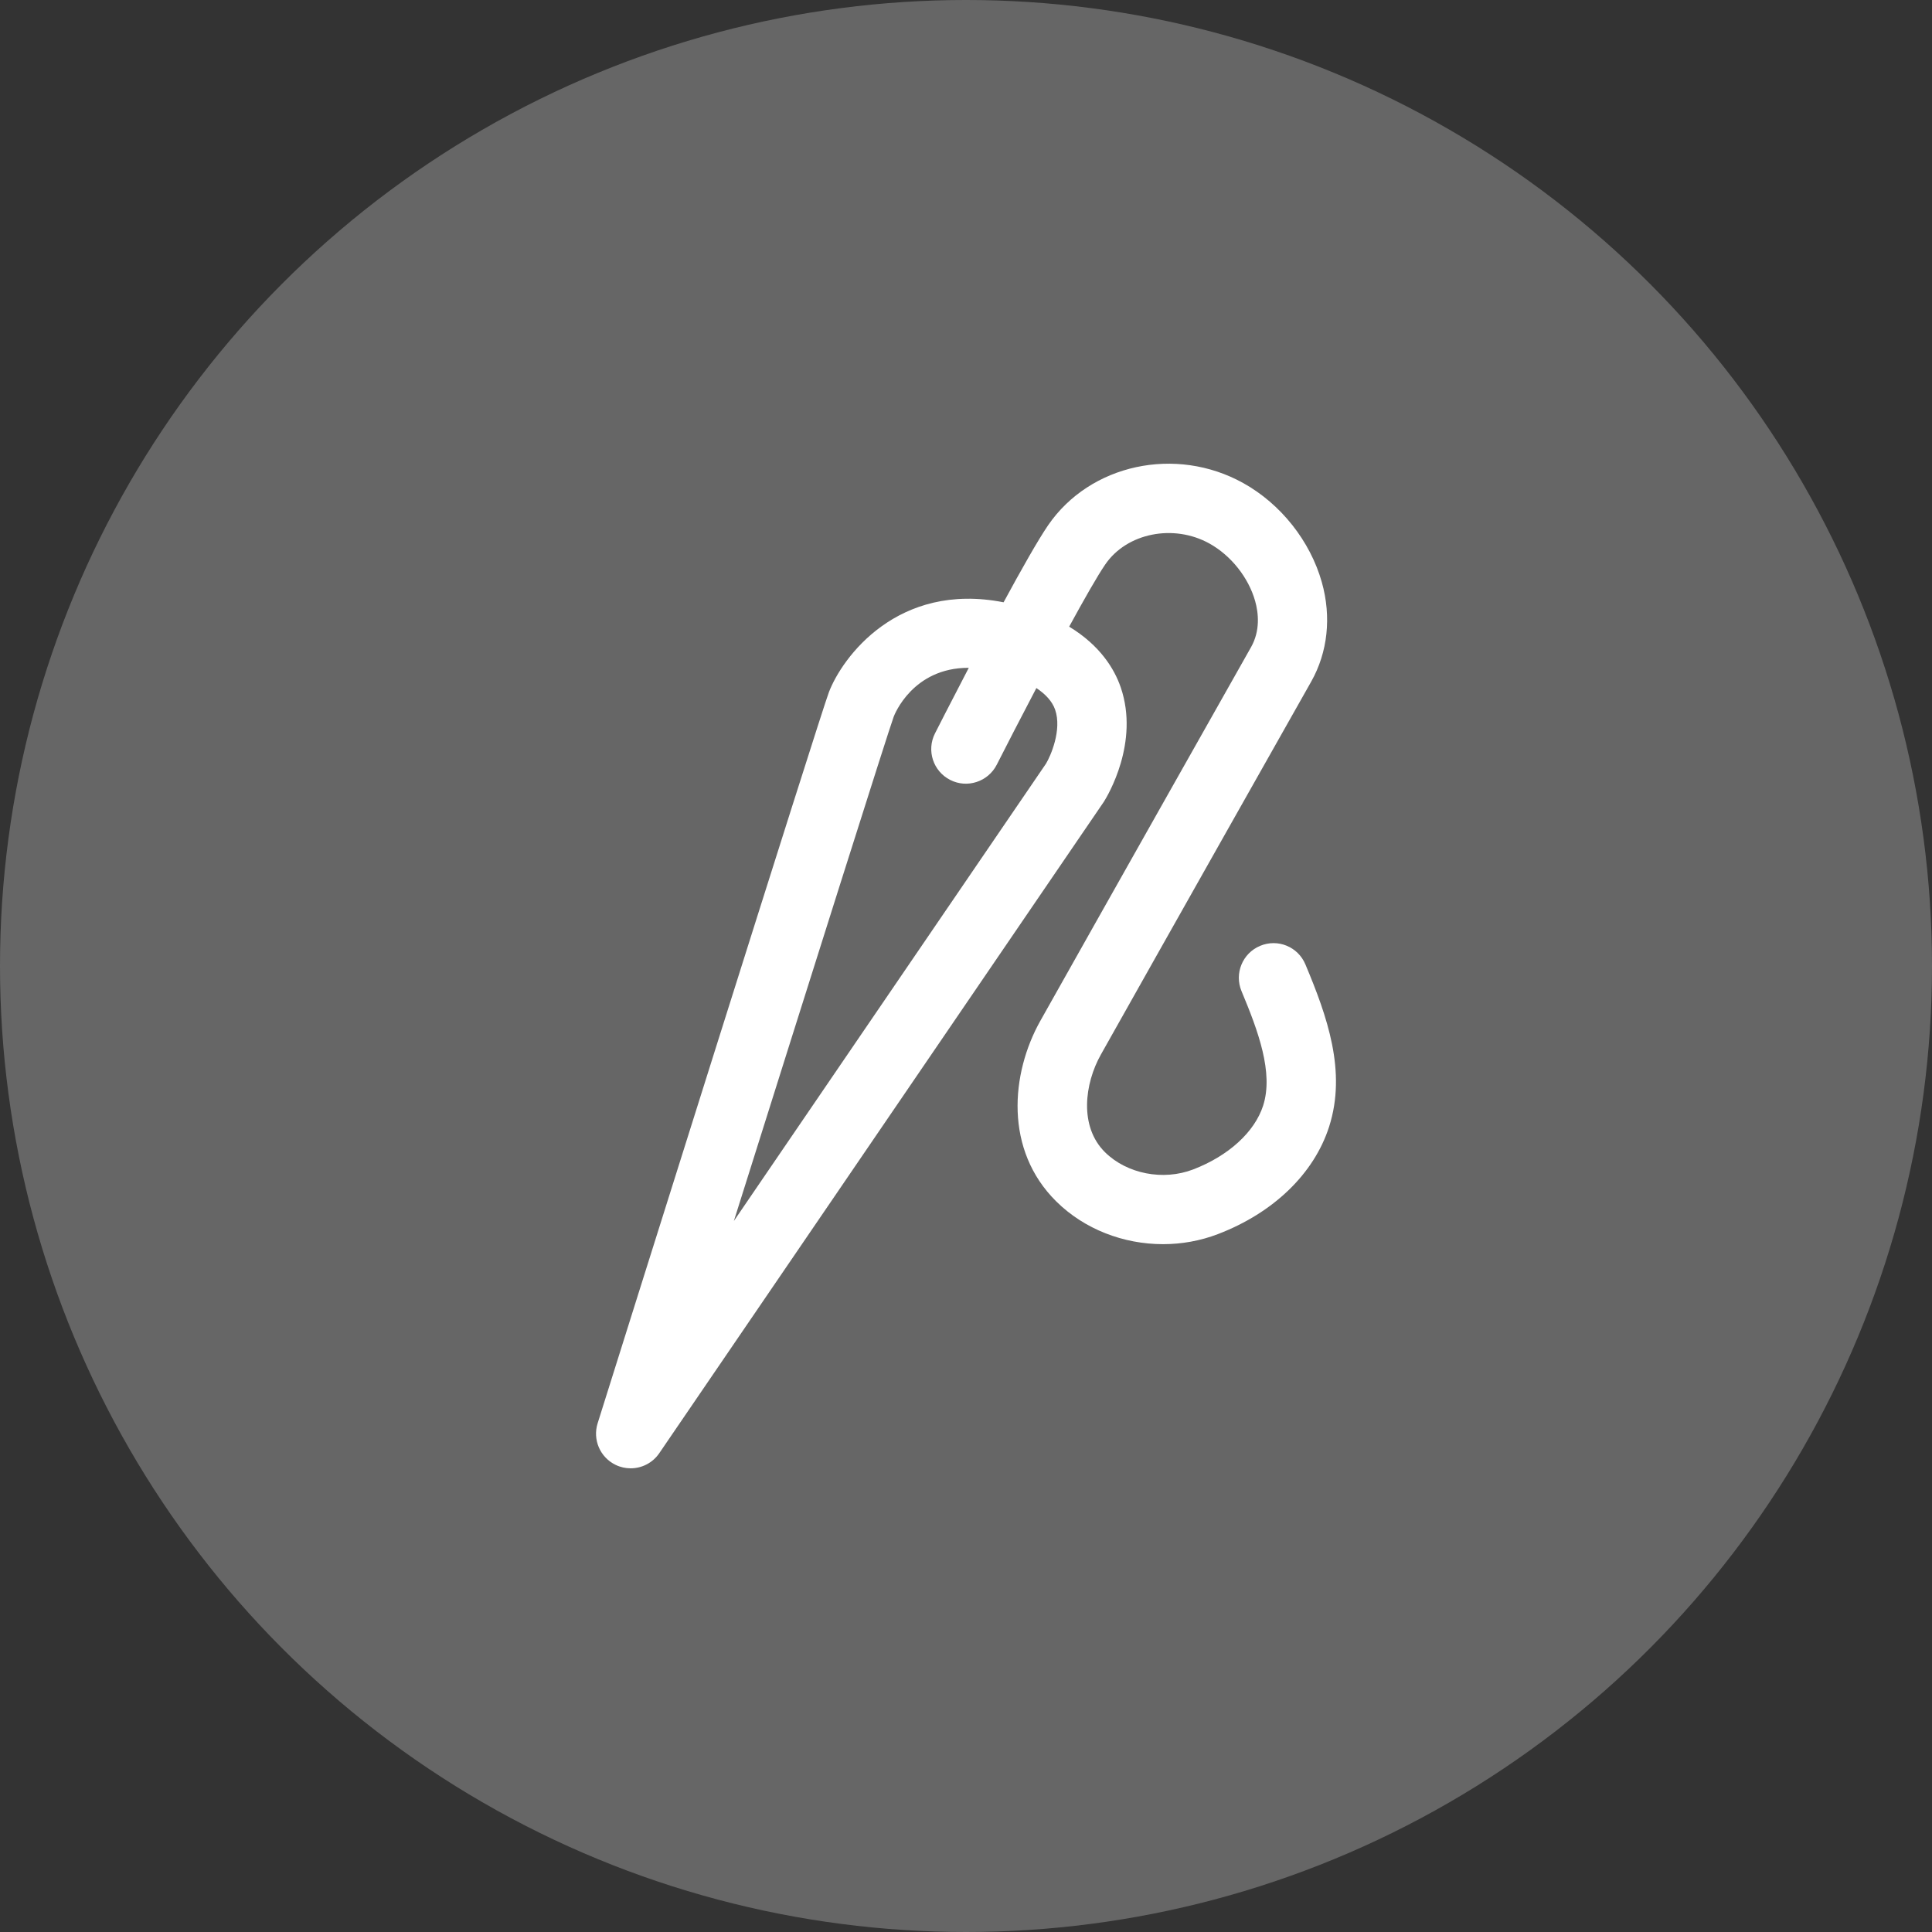
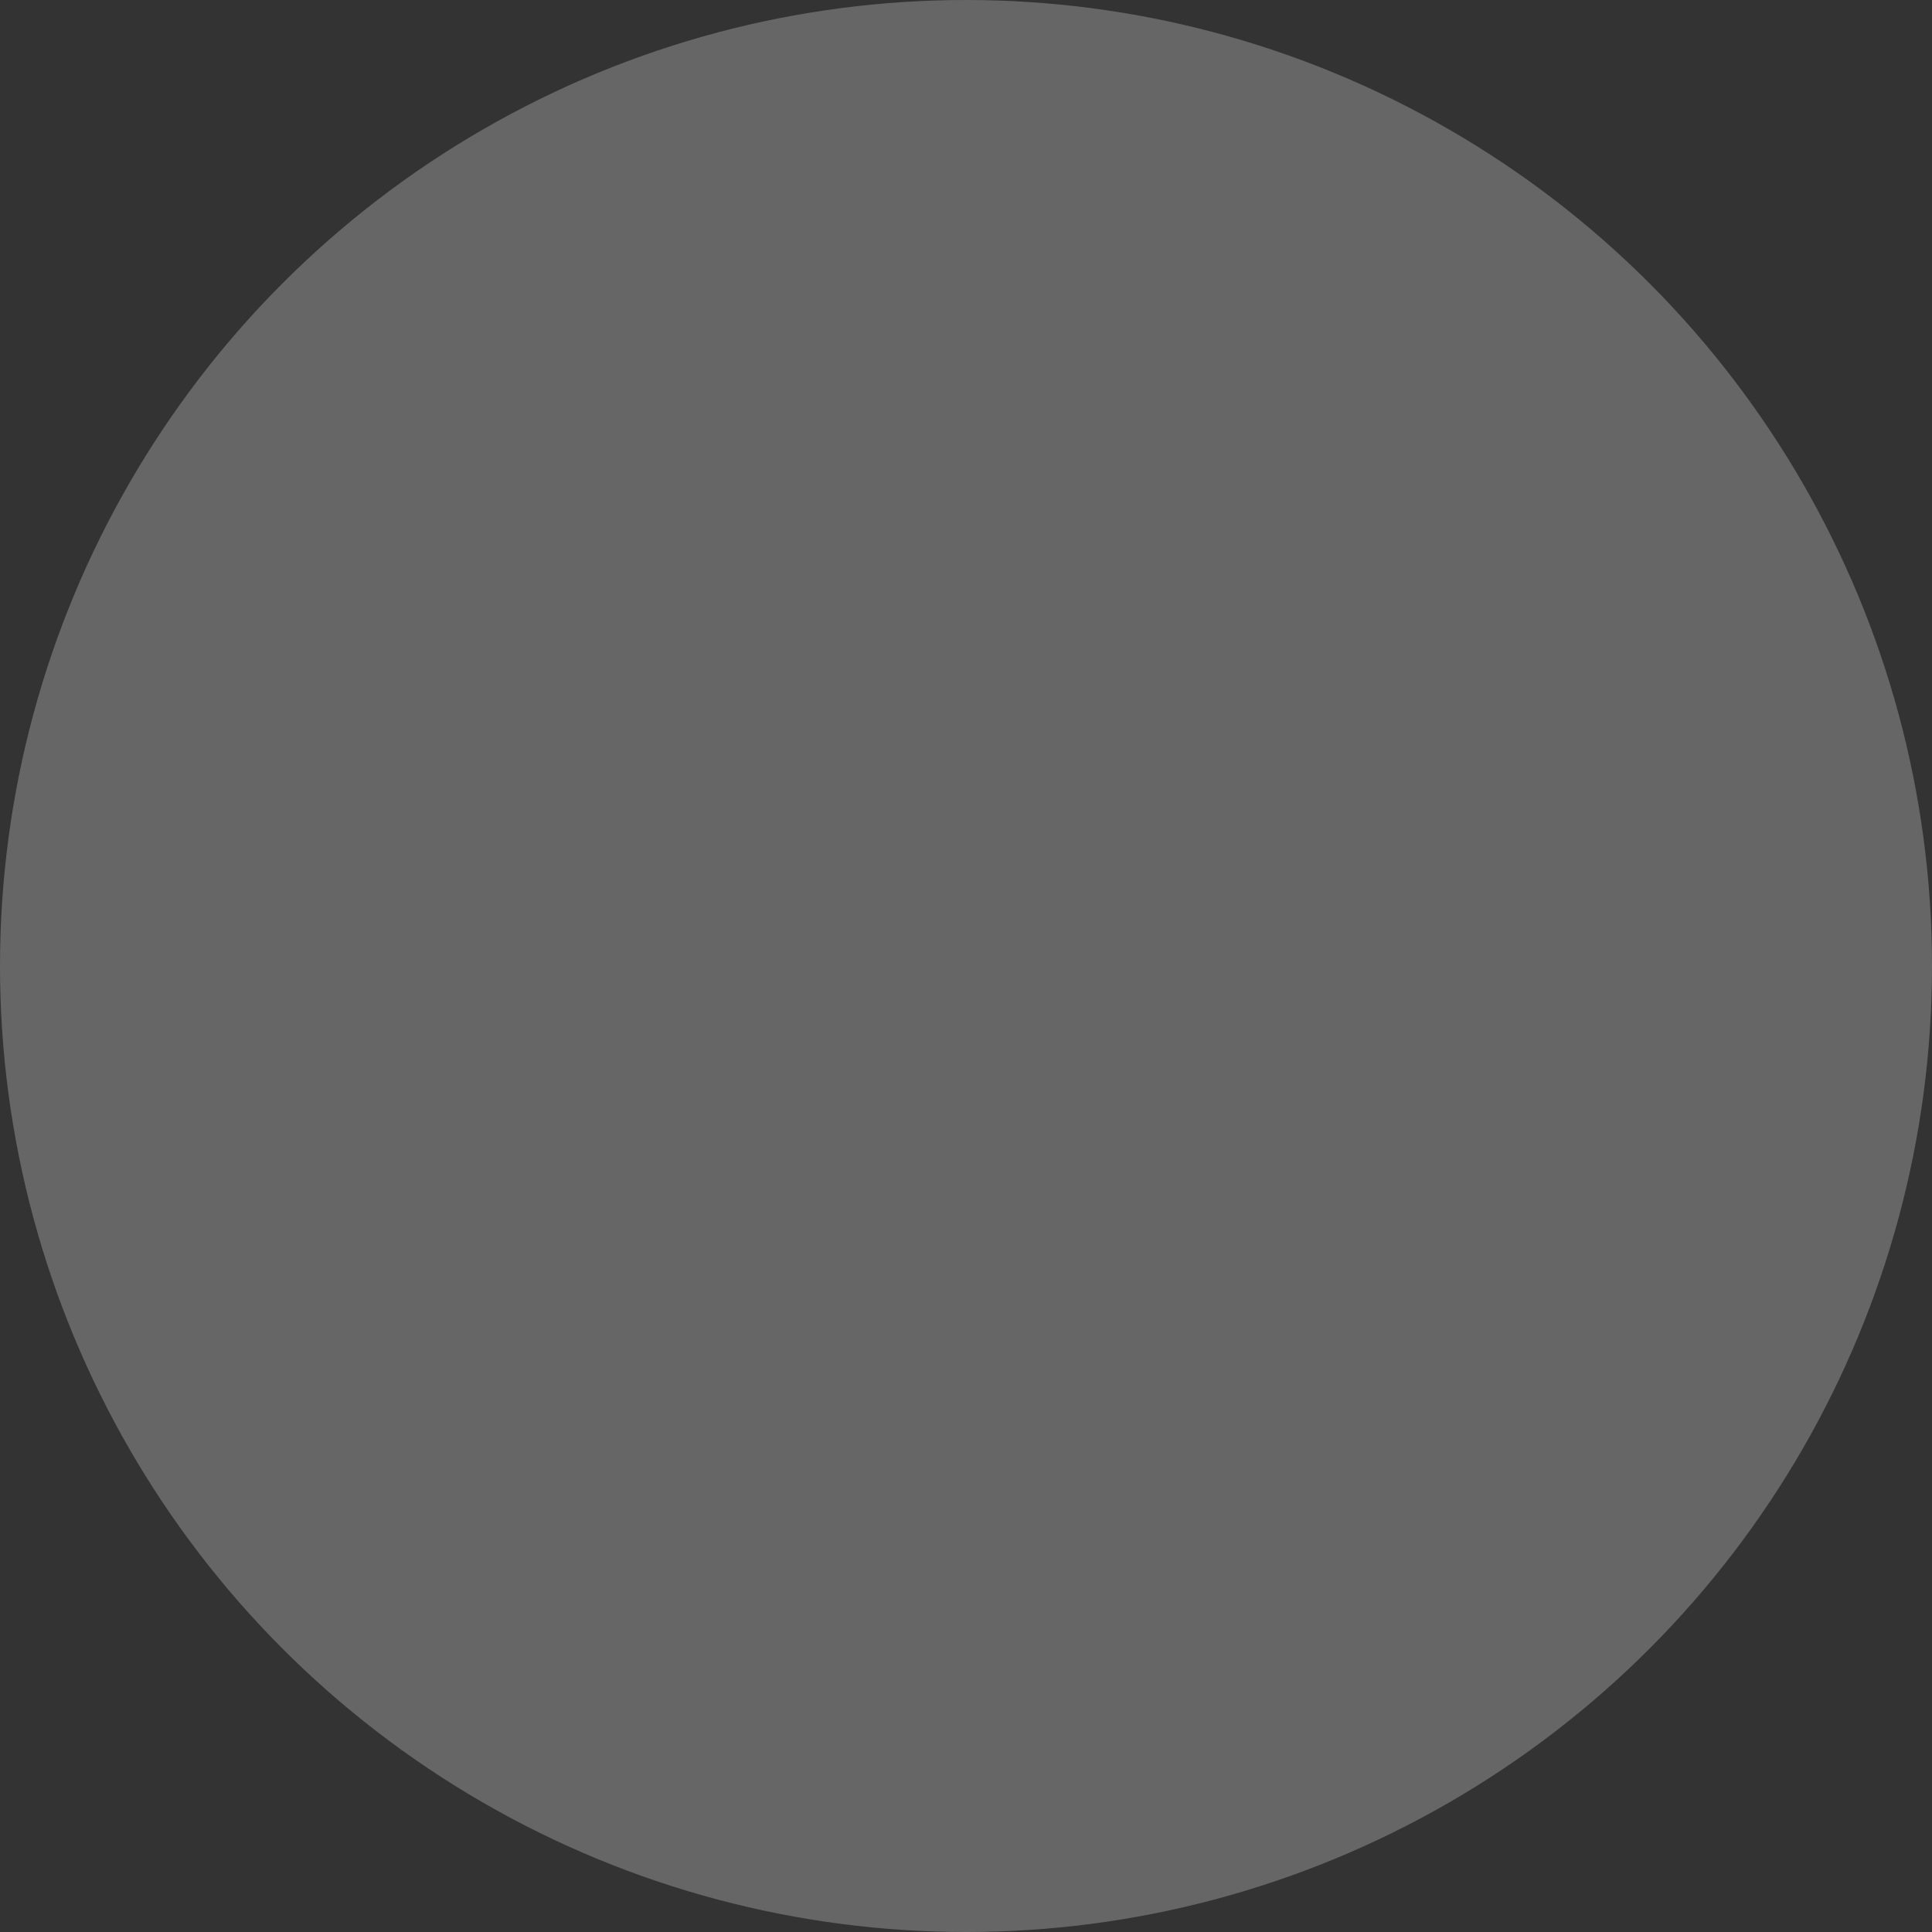
<svg xmlns="http://www.w3.org/2000/svg" version="1.1" id="Ebene_1" x="0px" y="0px" width="100px" height="100px" viewBox="0 0 100 100" style="enable-background:new 0 0 100 100;" xml:space="preserve">
  <rect x="0" y="0" width="100" height="100" fill="#333333" stroke="none" />
  <style type="text/css">
	.st0{fill:#666666;}
	.st1{fill:#FFFFFF;}
</style>
  <circle class="st0" cx="50" cy="50" r="50" />
-   <path class="st1" d="M65.222,48.958c-0.912,0.382-1.343,1.432-0.96,2.346c0.863,2.063,1.662,4.22,1.119,5.919  c-0.44,1.371-1.795,2.606-3.625,3.308c-1.553,0.595-3.425,0.229-4.56-0.891  c-1.35-1.333-1.058-3.555-0.215-5.055c2.902-5.169,10.79-19.136,10.885-19.302  c0.86-1.525,1.056-3.352,0.552-5.145c-0.601-2.133-2.122-4.054-4.071-5.136  c-3.488-1.938-7.924-0.982-10.097,2.185c-0.528,0.772-1.397,2.311-2.305,3.988c-5.485-1.081-8.358,2.858-9.042,4.654  c-0.464,1.226-10.794,34.097-11.97,37.841c-0.266,0.848,0.128,1.763,0.928,2.15C32.111,75.942,32.378,76,32.641,76  c0.578,0,1.138-0.278,1.483-0.783L57.141,41.491c0.191-0.305,1.844-3.057,0.869-5.91  c-0.326-0.952-1.063-2.171-2.67-3.145c0.772-1.415,1.463-2.63,1.869-3.222c1.115-1.63,3.539-2.112,5.395-1.079  c1.114,0.62,2.019,1.76,2.362,2.975c0.172,0.613,0.273,1.527-0.212,2.387  c-0.084,0.145-8.213,14.545-10.901,19.332c-1.538,2.737-1.879,6.694,0.823,9.361  c1.453,1.436,3.474,2.208,5.521,2.208c0.96,0,1.926-0.17,2.84-0.52c2.879-1.101,4.978-3.129,5.758-5.561  c0.916-2.863-0.103-5.719-1.228-8.4C67.187,49.005,66.14,48.571,65.222,48.958z M54.612,36.73  c0.368,1.054-0.245,2.424-0.471,2.796L37.985,63.198c3.942-12.519,7.994-25.347,8.272-26.1  c0.047-0.126,0.998-2.532,3.868-2.532c0.005,0,0.012,0.002,0.018,0.002c-0.942,1.805-1.676,3.25-1.748,3.392  c-0.448,0.883-0.096,1.961,0.788,2.409c0.877,0.45,1.961,0.095,2.409-0.788c0.452-0.89,1.217-2.379,2.051-3.968  C54.126,35.937,54.464,36.306,54.612,36.73z" />
</svg>